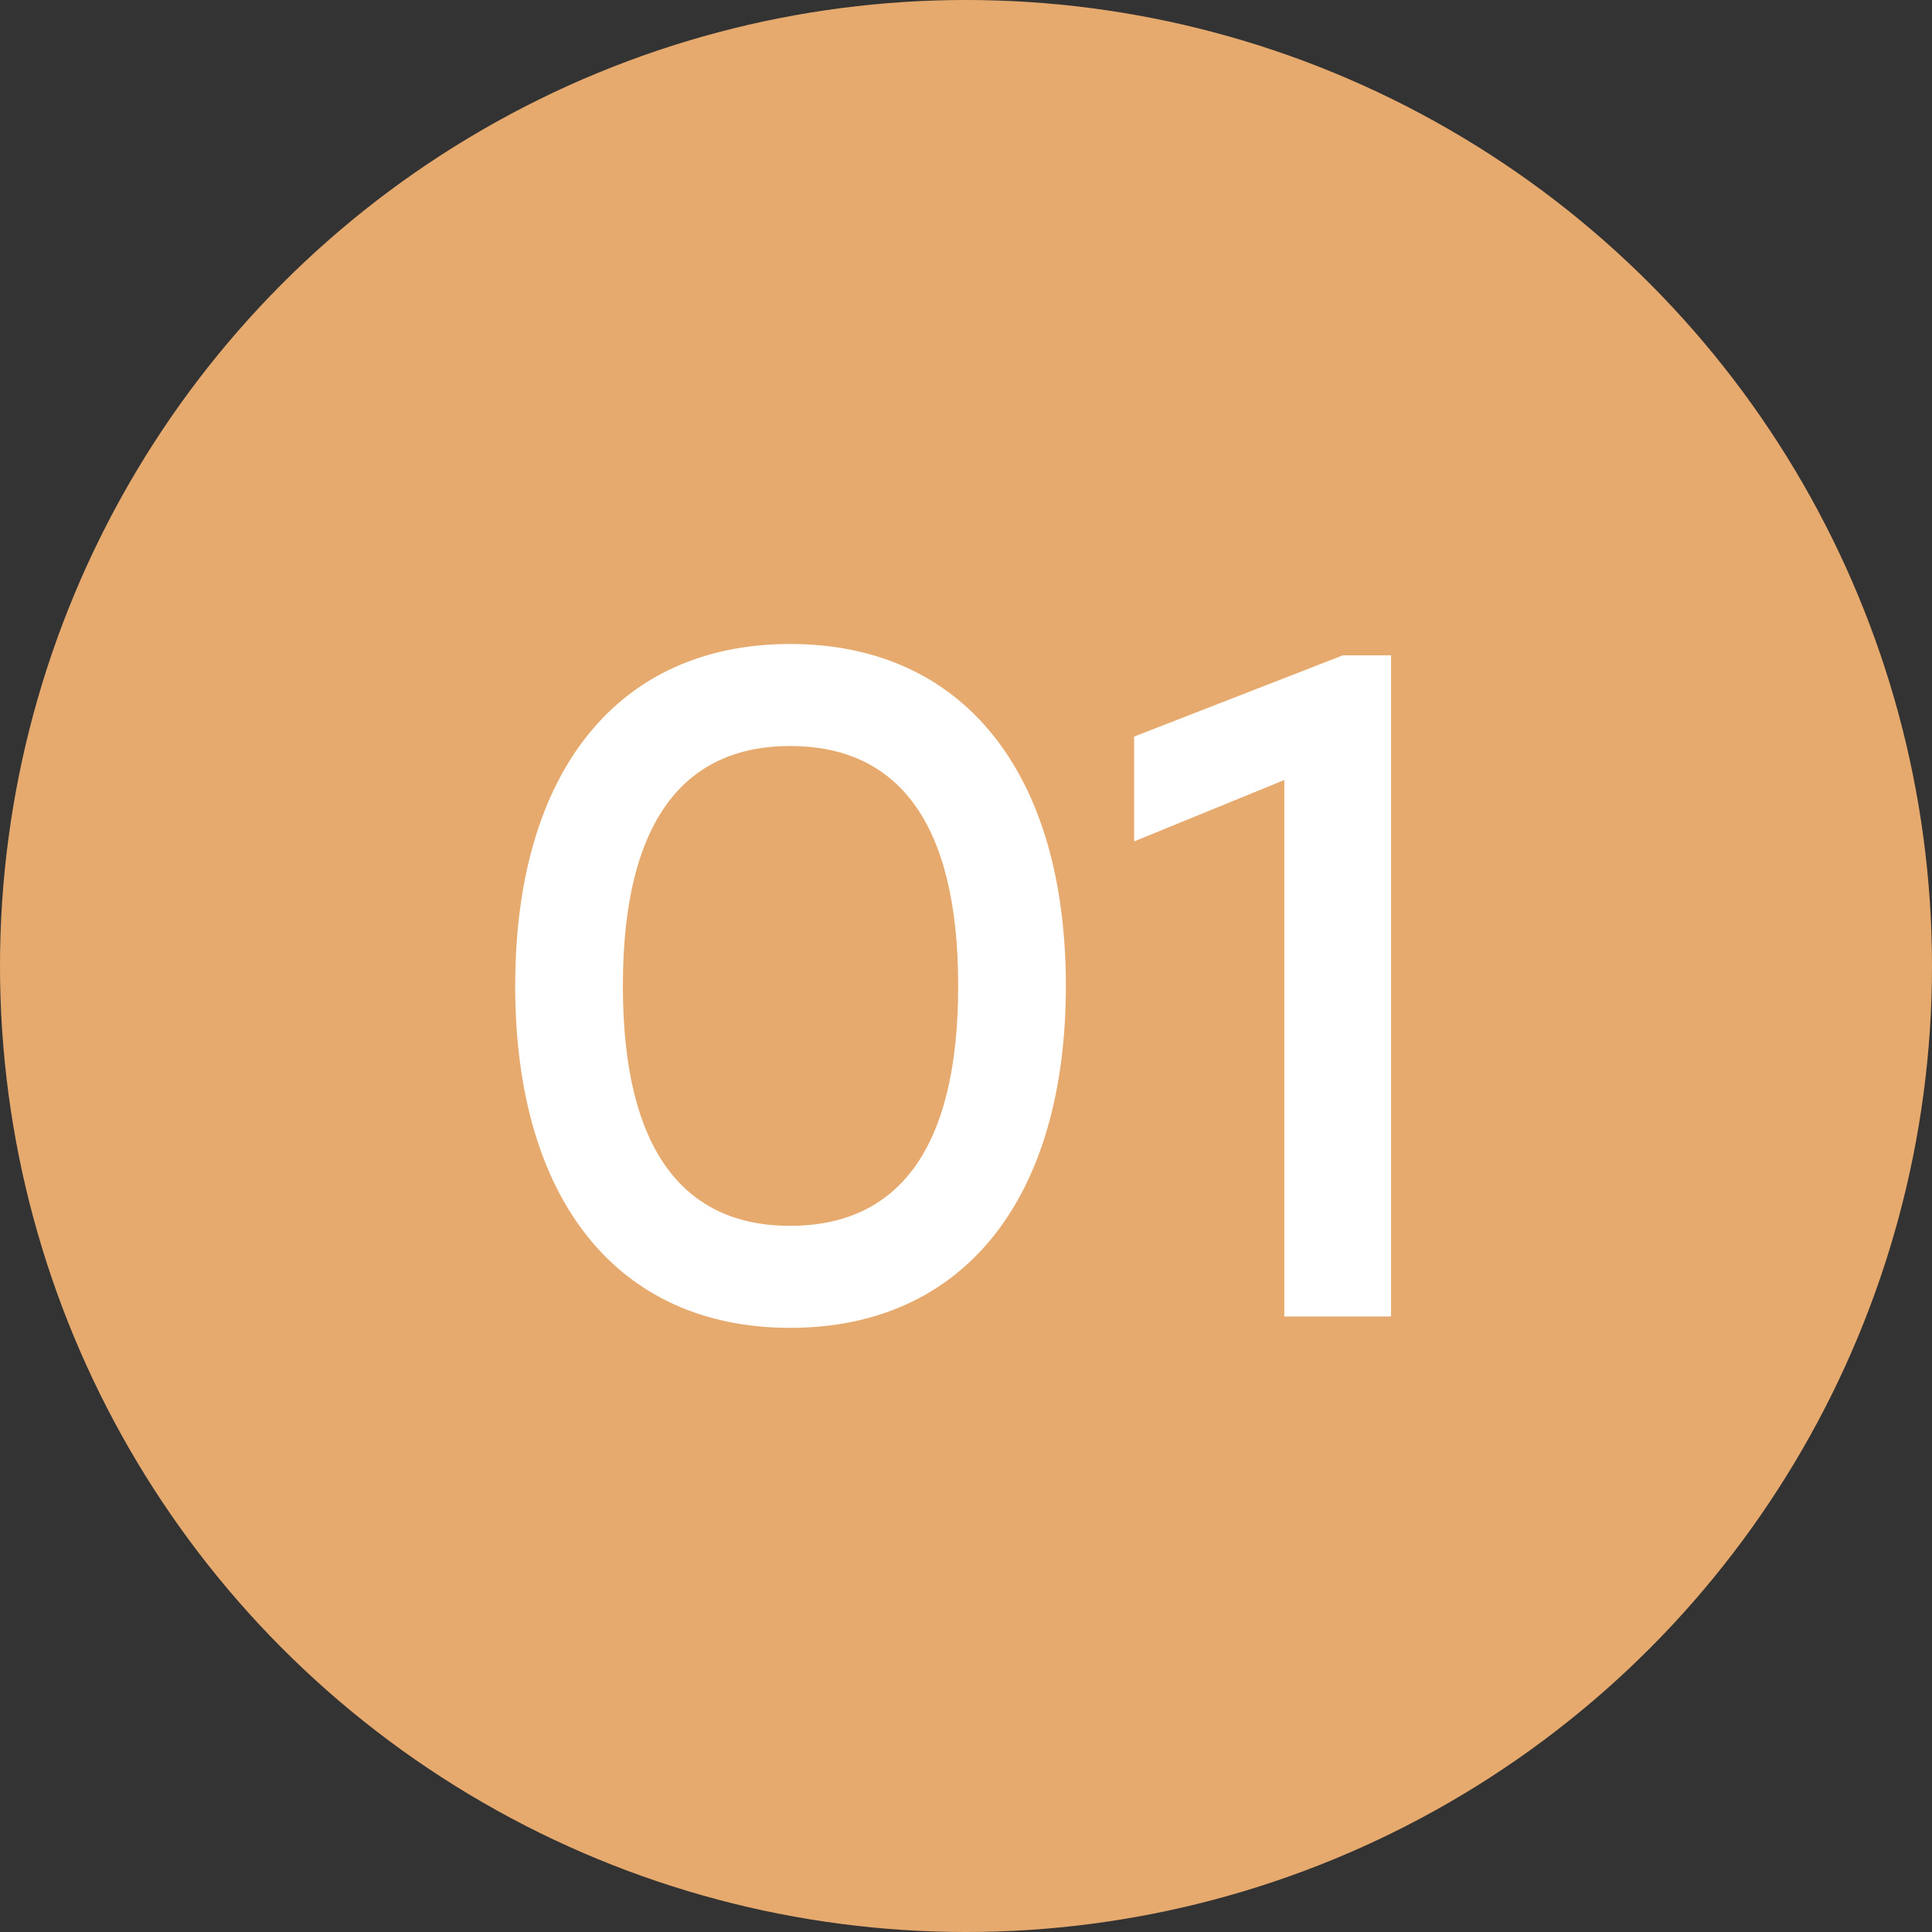
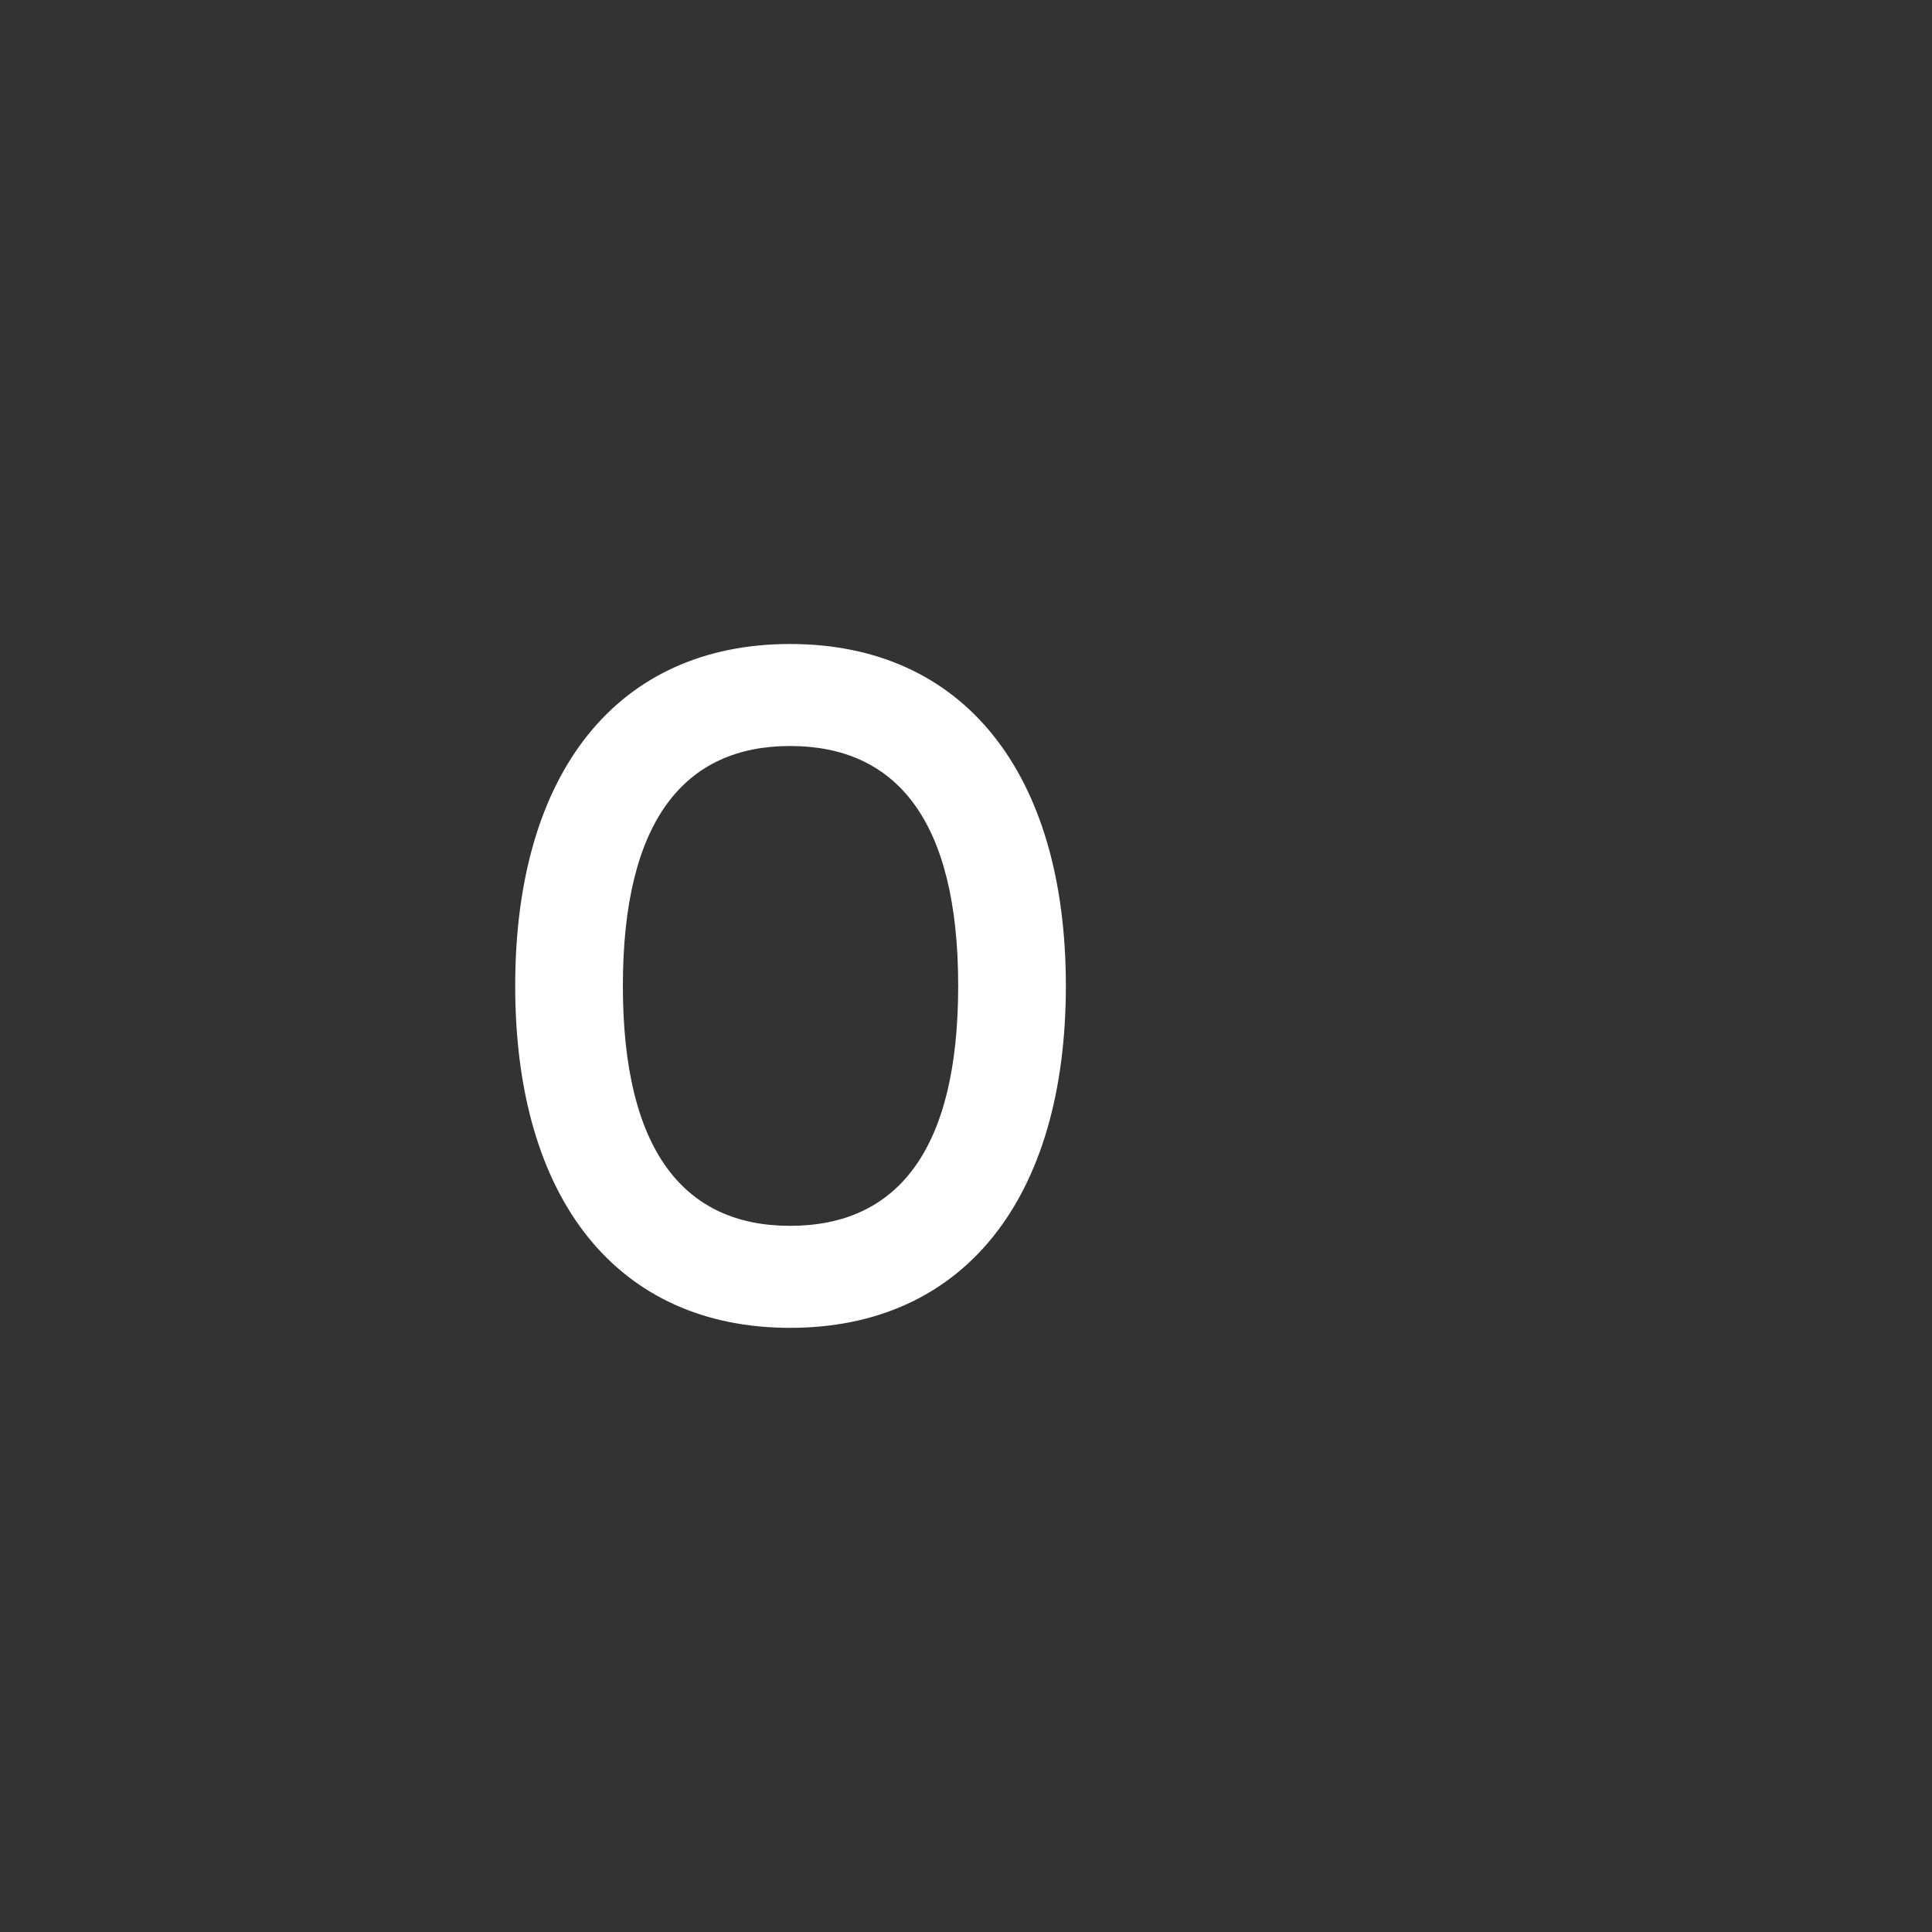
<svg xmlns="http://www.w3.org/2000/svg" width="45" height="45" viewBox="0 0 45 45" fill="none">
  <rect x="0" y="0" width="45" height="45" fill="#333333" stroke="none" />
-   <circle cx="22.5" cy="22.5" r="22.5" fill="#E7AA6E" />
  <path d="M18.402 15C22.45 15 24.826 18.014 24.826 22.964C24.826 27.914 22.45 30.928 18.402 30.928C14.398 30.928 12 27.958 12 22.964C12 17.97 14.398 15 18.402 15ZM18.402 28.552C20.866 28.552 22.318 26.836 22.318 22.964C22.318 19.092 20.866 17.376 18.402 17.376C15.96 17.376 14.508 19.092 14.508 22.964C14.508 26.836 15.96 28.552 18.402 28.552Z" fill="white" />
-   <path d="M31.278 15.264H32.4V30.664H29.914V18.168L26.416 19.598V17.156L31.278 15.264Z" fill="white" />
</svg>